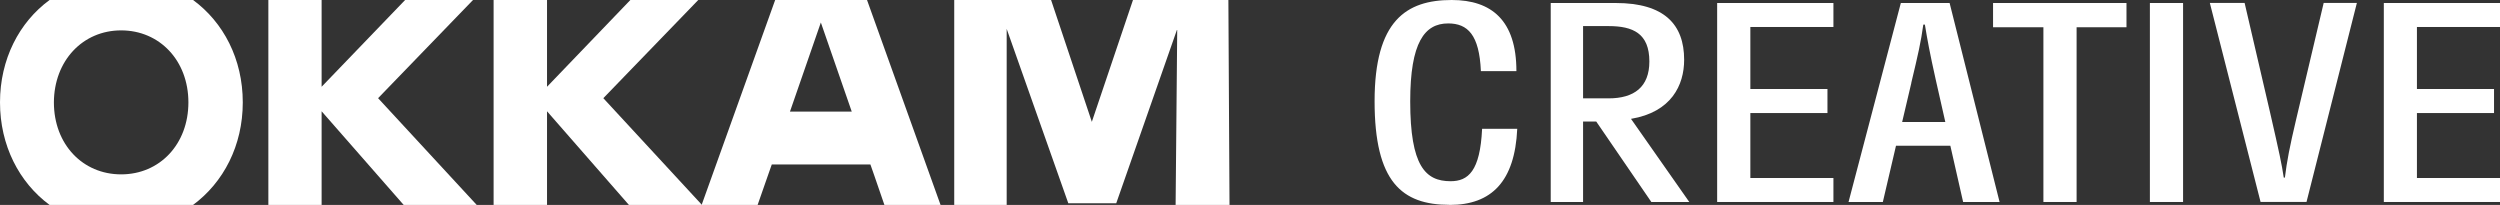
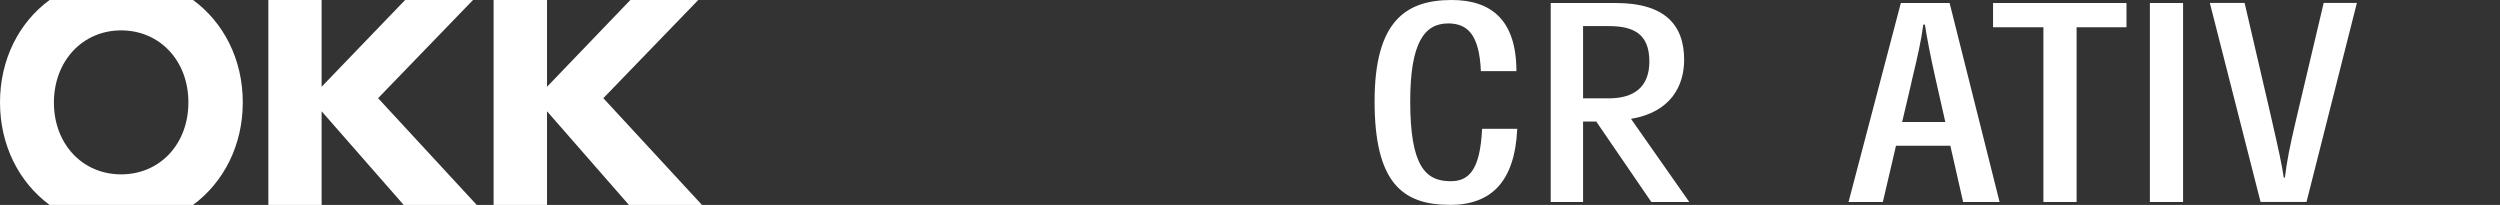
<svg xmlns="http://www.w3.org/2000/svg" width="305" height="25" viewBox="0 0 305 25" fill="none">
  <rect x="0" y="0" width="305" height="25" fill="#333333" stroke="none" />
  <path d="M176.869 25C181.988 25 184.809 22.108 185.104 15.717H180.816C180.577 20.892 179.11 22.108 176.971 22.108C173.9 22.108 172.046 20.25 172.046 12.358C172.046 5.183 173.797 2.858 176.675 2.858C179.064 2.858 180.475 4.25 180.668 8.675H185.002C185.002 2.5 181.976 0 177.108 0C171.556 0 167.7 2.533 167.7 12.35C167.7 22.167 171.01 24.992 176.857 24.992L176.869 25Z" fill="white" />
  <path d="M193.135 3.183H196.252C199.221 3.183 201.223 4.075 201.223 7.5C201.223 10.608 199.369 12 196.252 12H193.135V3.183ZM193.135 24.642V14.825H194.739L201.462 24.642H206.092L198.982 14.5C203.908 13.675 205.466 10.392 205.466 7.292C205.466 2.975 203.032 0.367 197.128 0.367H189.188V24.642H193.135Z" fill="white" />
-   <path d="M223.678 24.642V21.717H213.543V13.792H222.95V10.858H213.543V3.292H223.678V0.367H209.493V24.642H223.678Z" fill="white" />
  <path d="M233.176 10.108C234.007 6.642 234.348 5.15 234.644 3H234.837C235.133 4.817 235.417 6.392 236.157 9.708L237.328 14.883H232.062L233.188 10.1L233.176 10.108ZM243.949 24.642L237.852 0.367H231.902L225.521 24.642H229.707L231.311 17.783H237.943L239.501 24.642H243.949Z" fill="white" />
  <path d="M253.345 24.642V3.325H259.431V0.367H243.153V3.325H249.295V24.642H253.345Z" fill="white" />
  <path d="M266.335 0.367H262.286V24.642H266.335V0.367Z" fill="white" />
  <path d="M278.621 21.675C278.382 20.067 278.086 18.675 276.914 13.567L273.843 0.358H269.6L275.788 24.633H281.396L287.539 0.358H283.489L280.122 14.6C279.337 17.917 278.996 19.708 278.757 21.667H278.609L278.621 21.675Z" fill="white" />
-   <path d="M305 24.642V21.717H294.865V13.792H304.272V10.858H294.865V3.292H305V0.367H290.826V24.642H305Z" fill="white" />
  <path d="M57.707 0H49.424L39.237 10.586V0H32.74V25H39.237V13.575L49.248 25H58.159L46.127 11.978L57.707 0Z" fill="white" />
  <path d="M85.187 0H76.904L66.737 10.586V0H60.22V25H66.737V13.575L76.727 25H85.639L73.606 11.978L85.187 0Z" fill="white" />
-   <path d="M105.777 0H94.57L85.599 25H92.43L93.725 21.294L94.157 20.066H106.189L106.621 21.294L107.897 25H114.747L105.777 0ZM96.375 13.616L100.144 2.744L103.913 13.616H96.375Z" fill="white" />
-   <path d="M150 25L149.863 0H138.223L131.863 18.837H134.533L128.232 0H116.416V25H122.815V3.522L130.332 24.795H136.182L143.621 3.542L143.425 25H150Z" fill="white" />
  <path d="M0 12.49C0 17.752 2.336 22.256 6.046 25H23.554C27.264 22.256 29.619 17.772 29.619 12.49C29.619 7.207 27.264 2.723 23.554 0H6.046C2.336 2.723 0 7.228 0 12.49ZM14.78 3.706C19.471 3.706 22.985 7.391 22.985 12.49C22.985 17.588 19.491 21.273 14.78 21.273C10.069 21.273 6.575 17.588 6.575 12.49C6.595 7.412 10.089 3.706 14.78 3.706Z" fill="white" />
</svg>